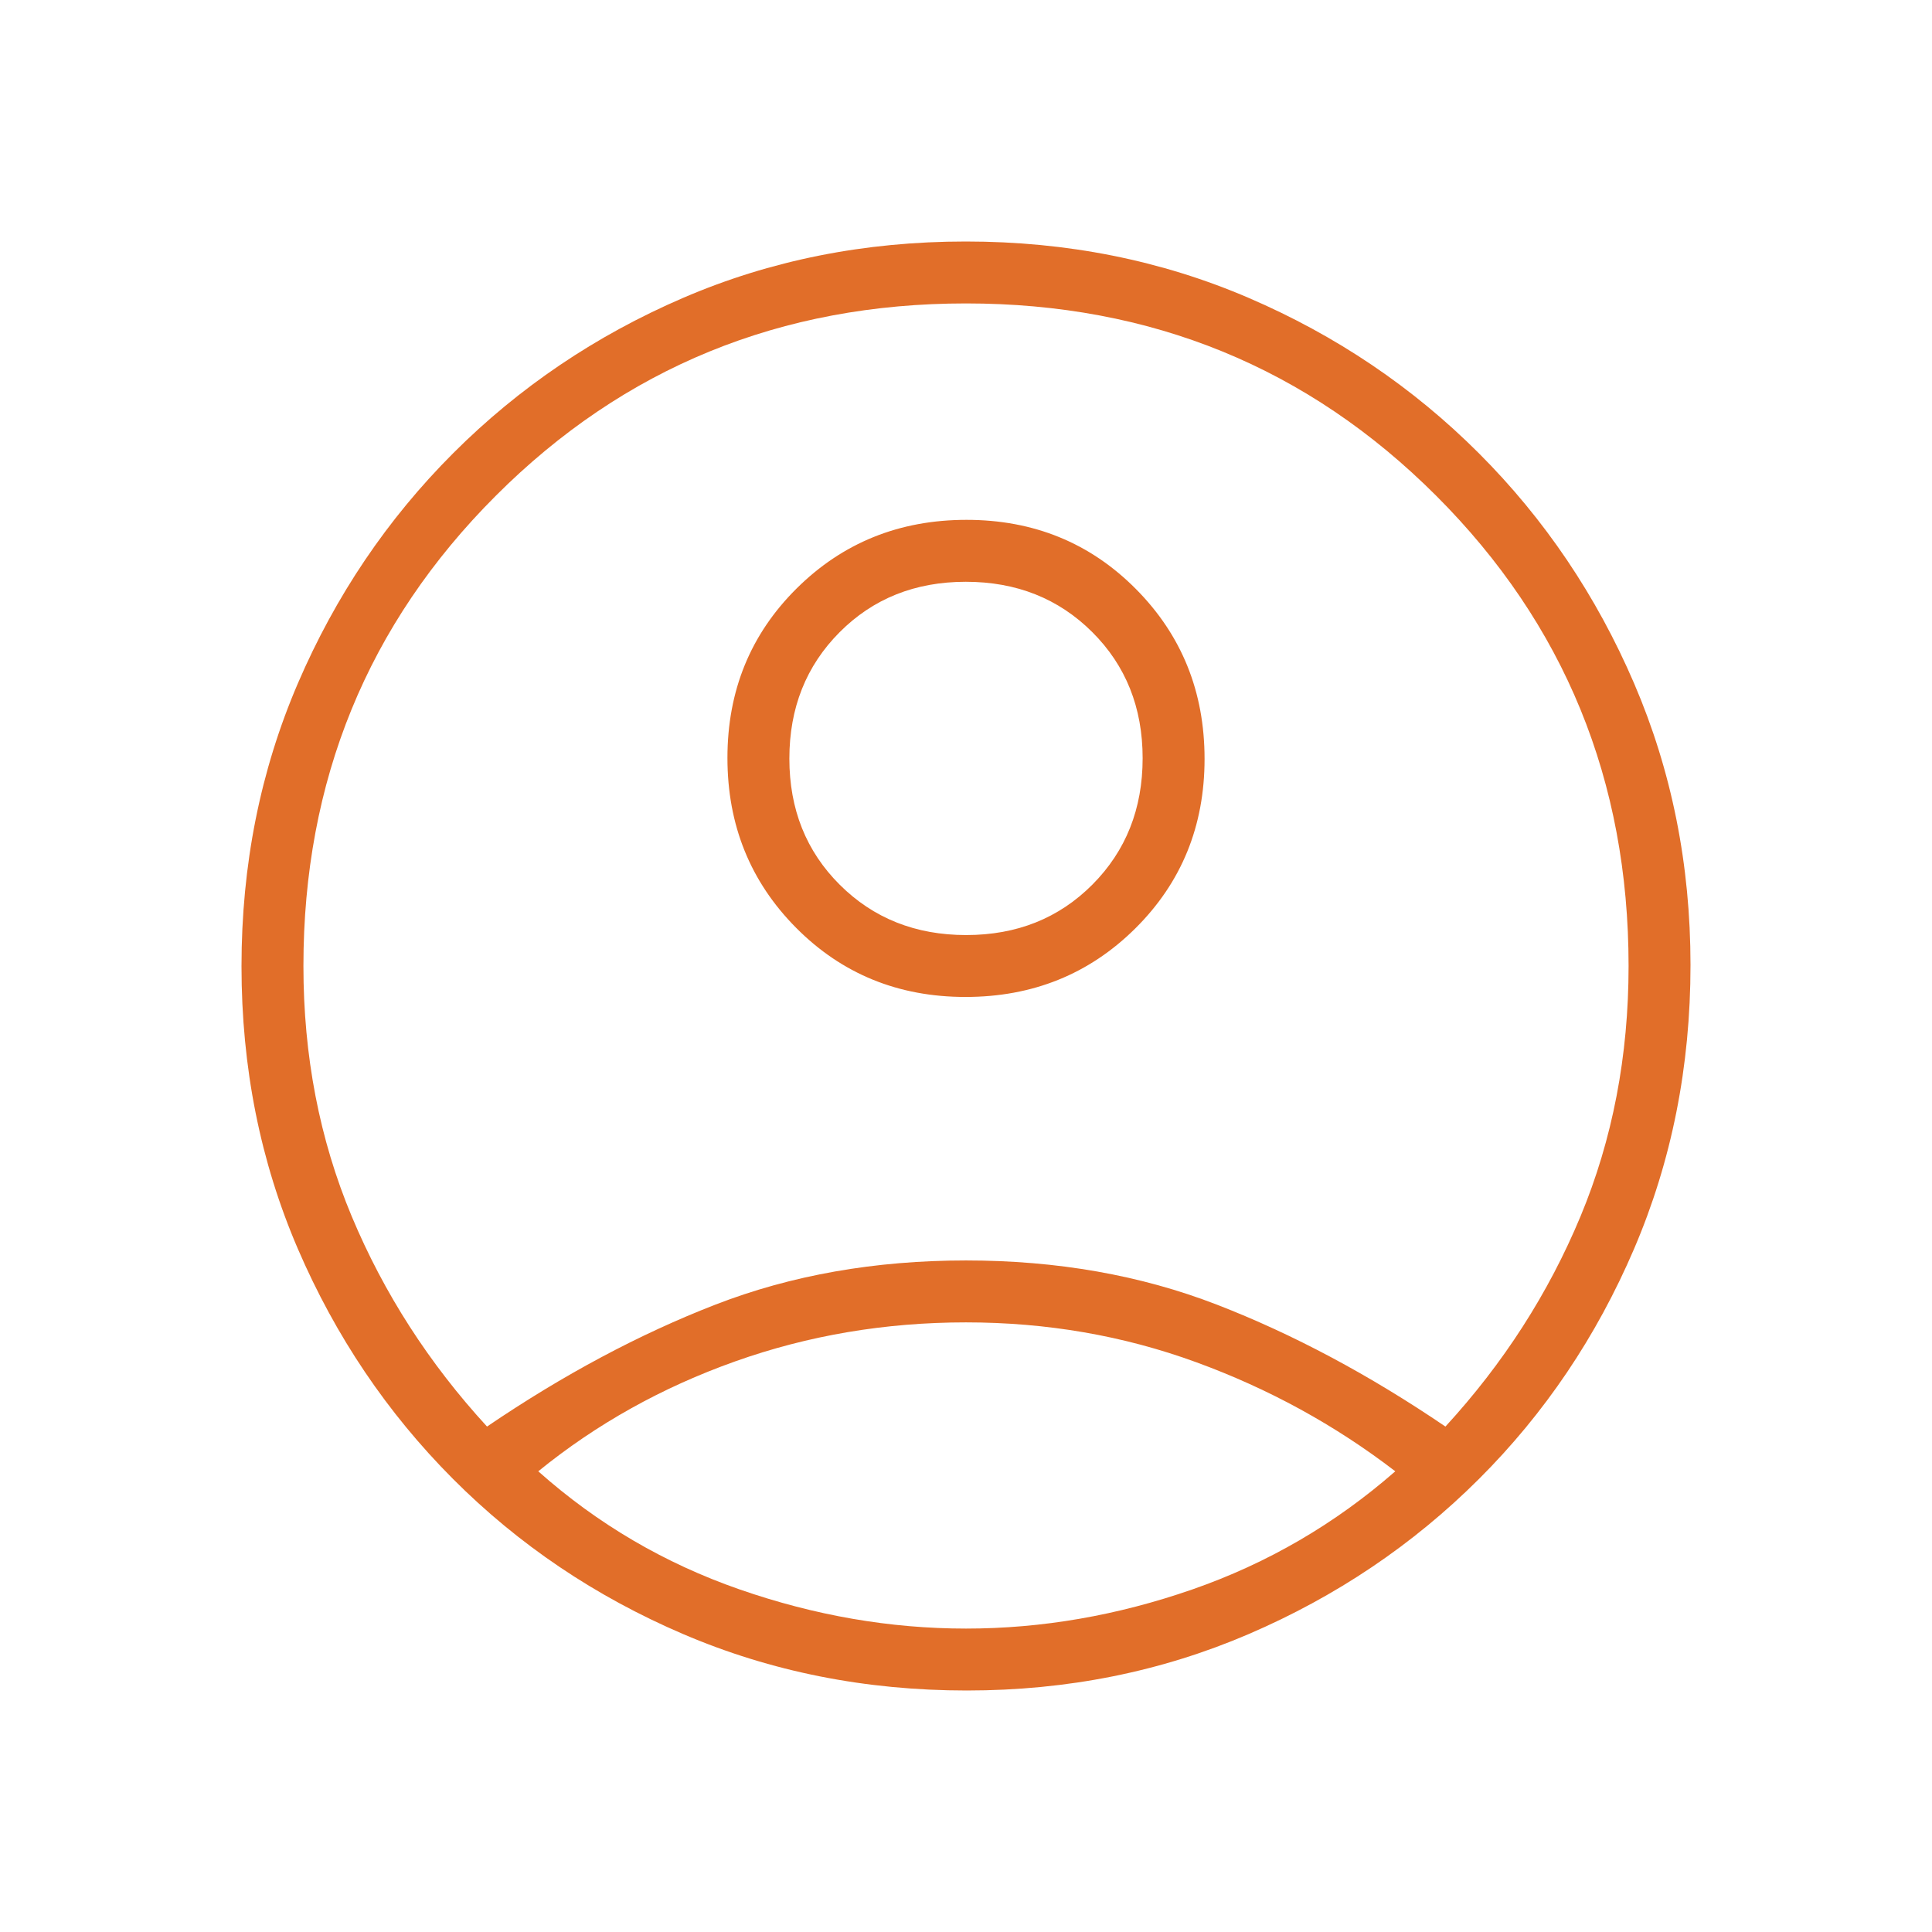
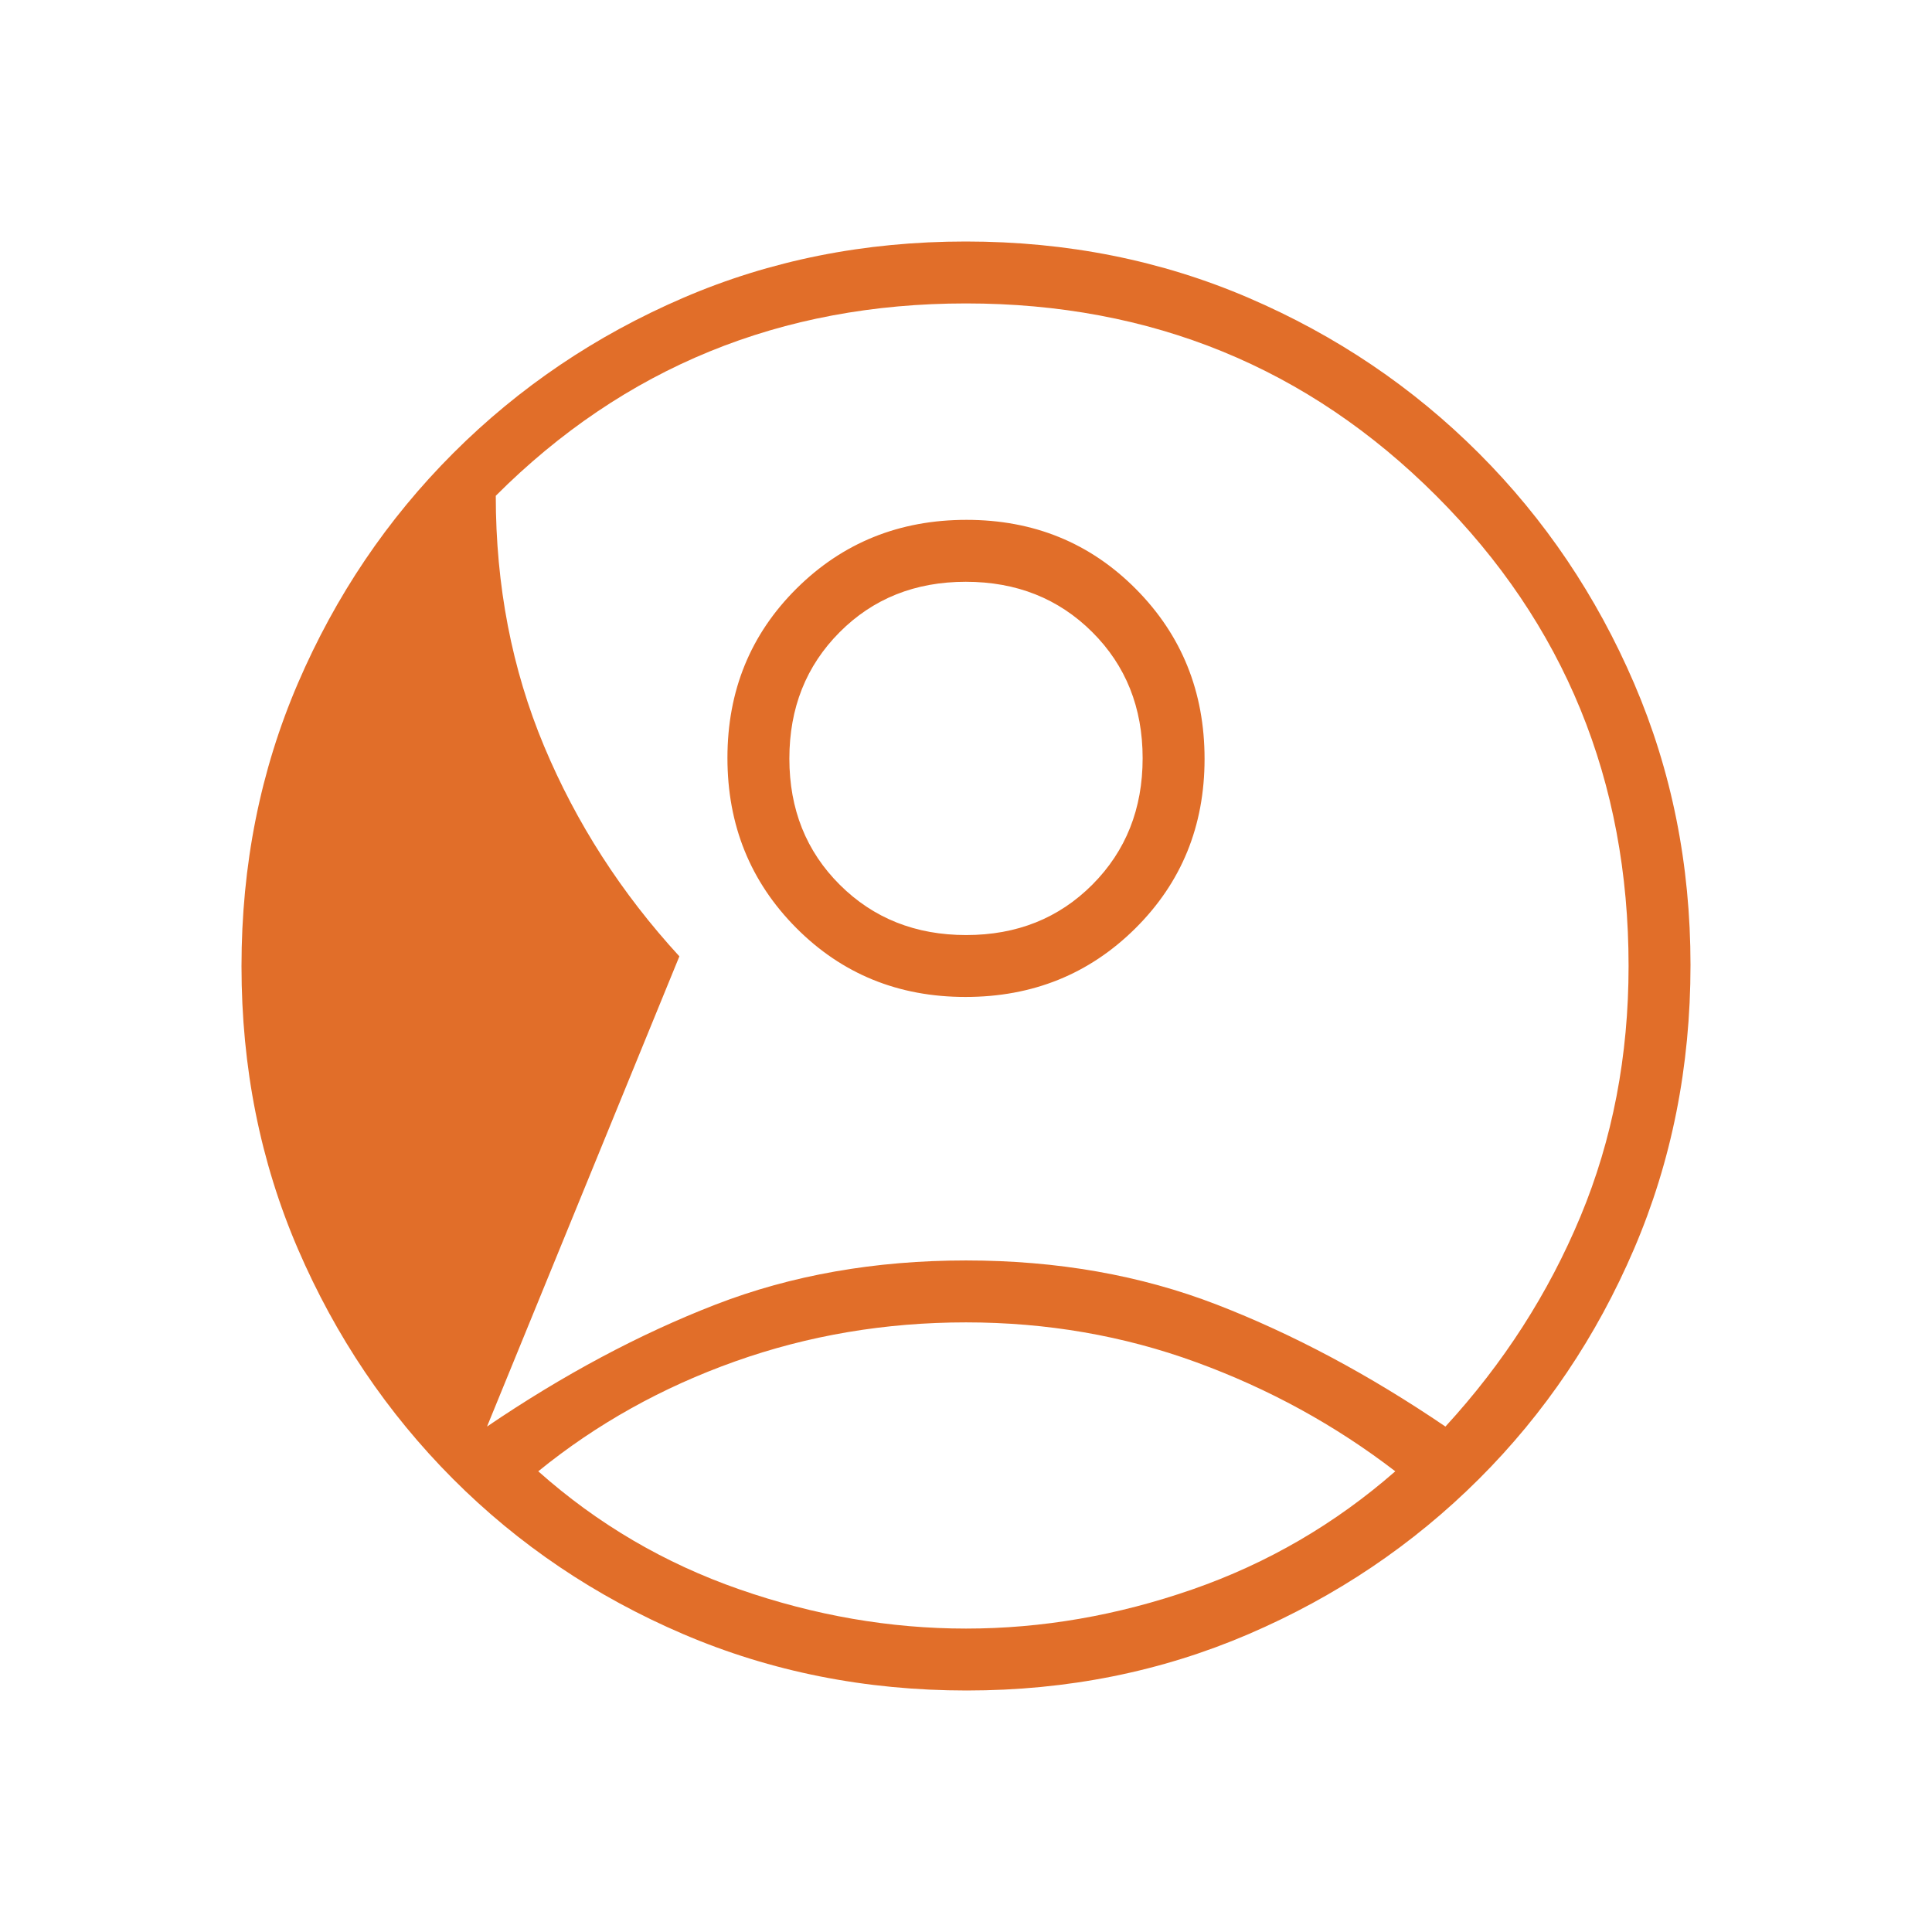
<svg xmlns="http://www.w3.org/2000/svg" height="48px" viewBox="0 -960 960 960" width="48px" fill="#e16e29">
-   <path d="M242-251.15q56.85-38.62 113.46-60.58 56.62-21.96 124.54-21.96 67.92 0 124.65 21.96 56.73 21.96 113.58 60.58 43.23-47.08 67.12-104.45 23.88-57.38 23.88-124.4 0-138.08-95.58-233.65-95.57-95.58-233.65-95.58t-233.65 95.58Q150.77-618.08 150.77-480q0 67.02 24 124.4 24 57.37 67.23 104.45Zm237.75-213.47q-50.06 0-84.17-34.36-34.12-34.36-34.12-84.42t34.36-84.18q34.37-34.11 84.43-34.11 50.06 0 84.17 34.36 34.12 34.36 34.12 84.42t-34.36 84.18q-34.37 34.11-84.43 34.11Zm.72 344.62q-75.55 0-141.02-28.04-65.47-28.04-114.42-77.15-48.95-49.12-76.99-114.19Q120-404.46 120-479.88q0-75.43 28.04-140.62t77.15-114.31q49.12-49.11 114.19-77.15Q404.46-840 479.88-840q75.43 0 140.62 28.04t114.31 77.15q49.11 49.12 77.15 114.34 28.04 65.23 28.04 140 0 75.55-28.04 141.02-28.04 65.47-77.15 114.42-49.12 48.95-114.34 76.99-65.23 28.04-140 28.04Zm-.47-30.77q56.54 0 112.5-19.46t100.81-58.69q-44.85-34.46-99-54.23-54.16-19.77-114.31-19.77-60.15 0-114.69 19.38-54.54 19.39-97.85 54.62 44.08 39.23 100.04 58.69 55.96 19.46 112.5 19.46Zm.11-344.61q37.74 0 62.7-25.07t24.96-62.81q0-37.74-25.07-62.7t-62.81-24.96q-37.74 0-62.7 25.07-24.96 25.06-24.96 62.8 0 37.74 25.07 62.7 25.07 24.97 62.81 24.97Zm-.11-87.77Zm0 356.3Z" />
+   <path d="M242-251.15q56.85-38.62 113.46-60.58 56.62-21.96 124.54-21.96 67.92 0 124.65 21.96 56.73 21.96 113.58 60.58 43.23-47.08 67.12-104.45 23.88-57.38 23.88-124.4 0-138.08-95.58-233.65-95.57-95.58-233.65-95.58t-233.65 95.58q0 67.02 24 124.4 24 57.37 67.23 104.45Zm237.75-213.47q-50.06 0-84.17-34.36-34.12-34.36-34.12-84.42t34.36-84.18q34.37-34.11 84.43-34.11 50.06 0 84.17 34.36 34.12 34.36 34.12 84.42t-34.36 84.18q-34.37 34.11-84.43 34.11Zm.72 344.62q-75.55 0-141.02-28.04-65.47-28.04-114.42-77.15-48.95-49.12-76.99-114.19Q120-404.46 120-479.88q0-75.43 28.04-140.62t77.15-114.31q49.12-49.11 114.19-77.15Q404.46-840 479.88-840q75.43 0 140.62 28.04t114.31 77.15q49.11 49.12 77.15 114.34 28.04 65.23 28.04 140 0 75.55-28.04 141.02-28.04 65.47-77.15 114.42-49.12 48.95-114.34 76.99-65.23 28.04-140 28.04Zm-.47-30.77q56.54 0 112.5-19.46t100.81-58.69q-44.85-34.46-99-54.23-54.16-19.77-114.31-19.77-60.15 0-114.69 19.38-54.54 19.39-97.85 54.62 44.08 39.23 100.04 58.69 55.96 19.46 112.5 19.46Zm.11-344.61q37.74 0 62.7-25.07t24.96-62.81q0-37.74-25.07-62.7t-62.81-24.96q-37.74 0-62.7 25.07-24.96 25.06-24.96 62.8 0 37.74 25.07 62.7 25.07 24.97 62.81 24.97Zm-.11-87.77Zm0 356.3Z" />
</svg>